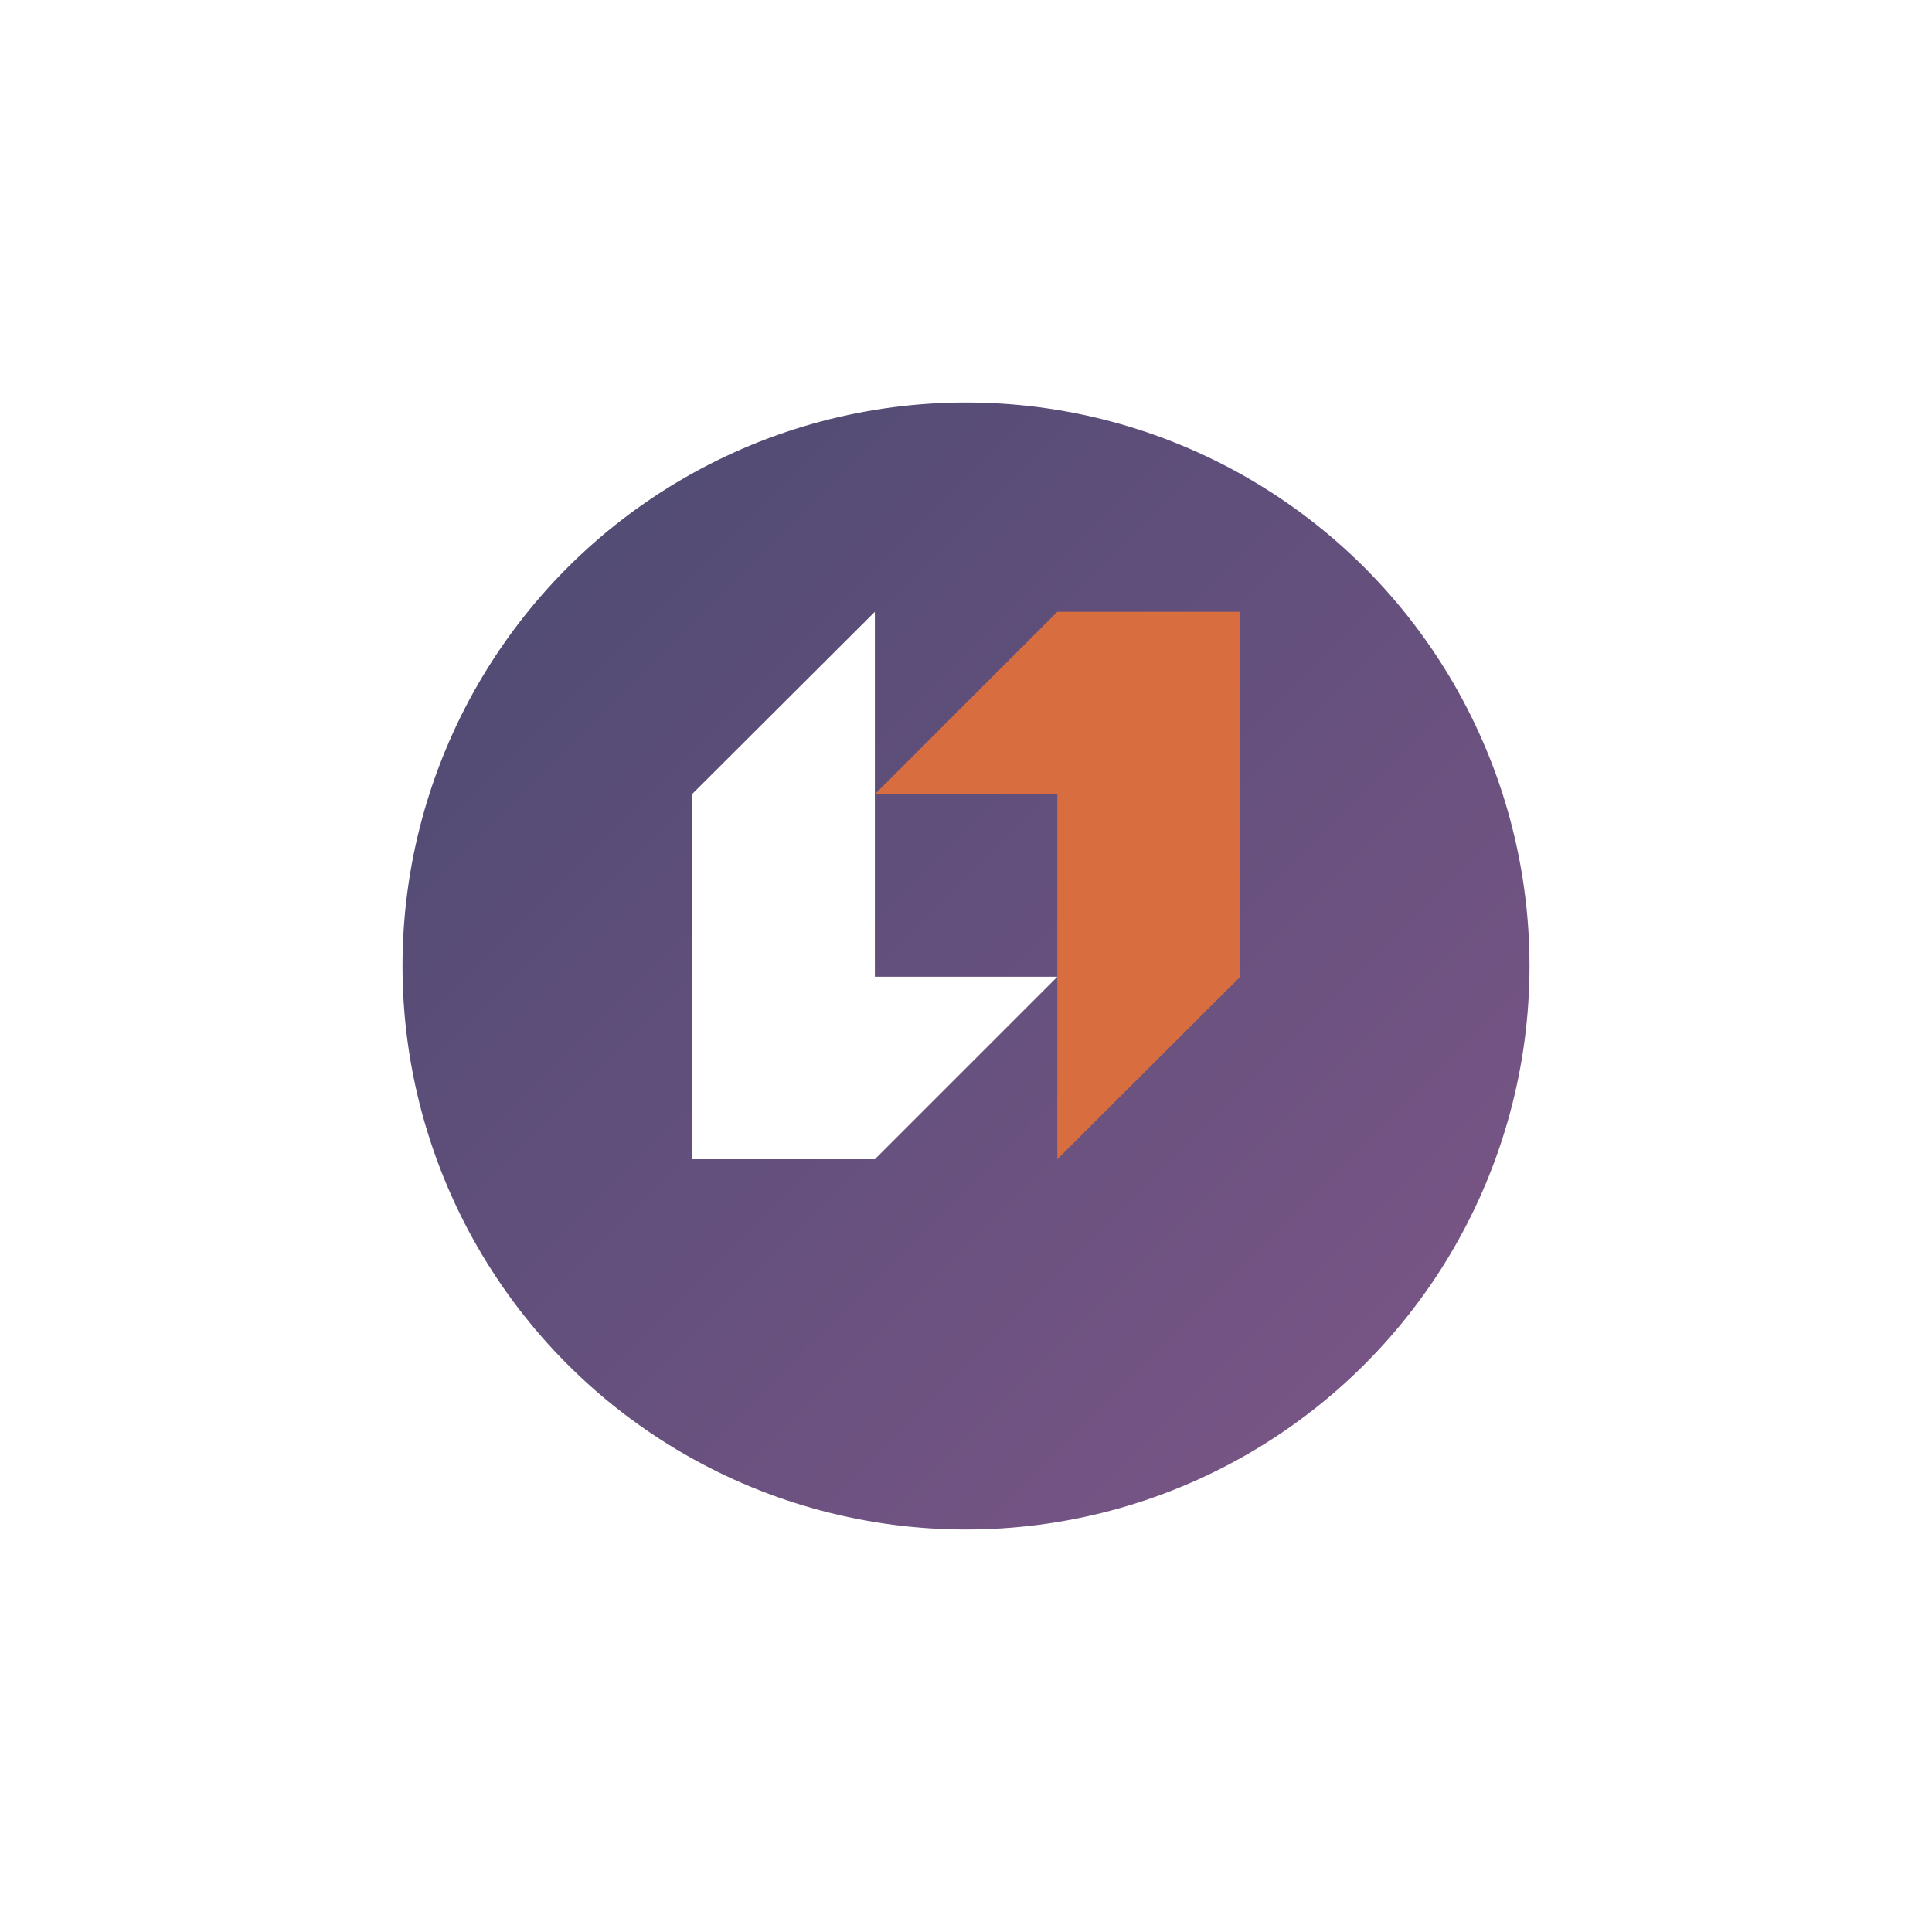
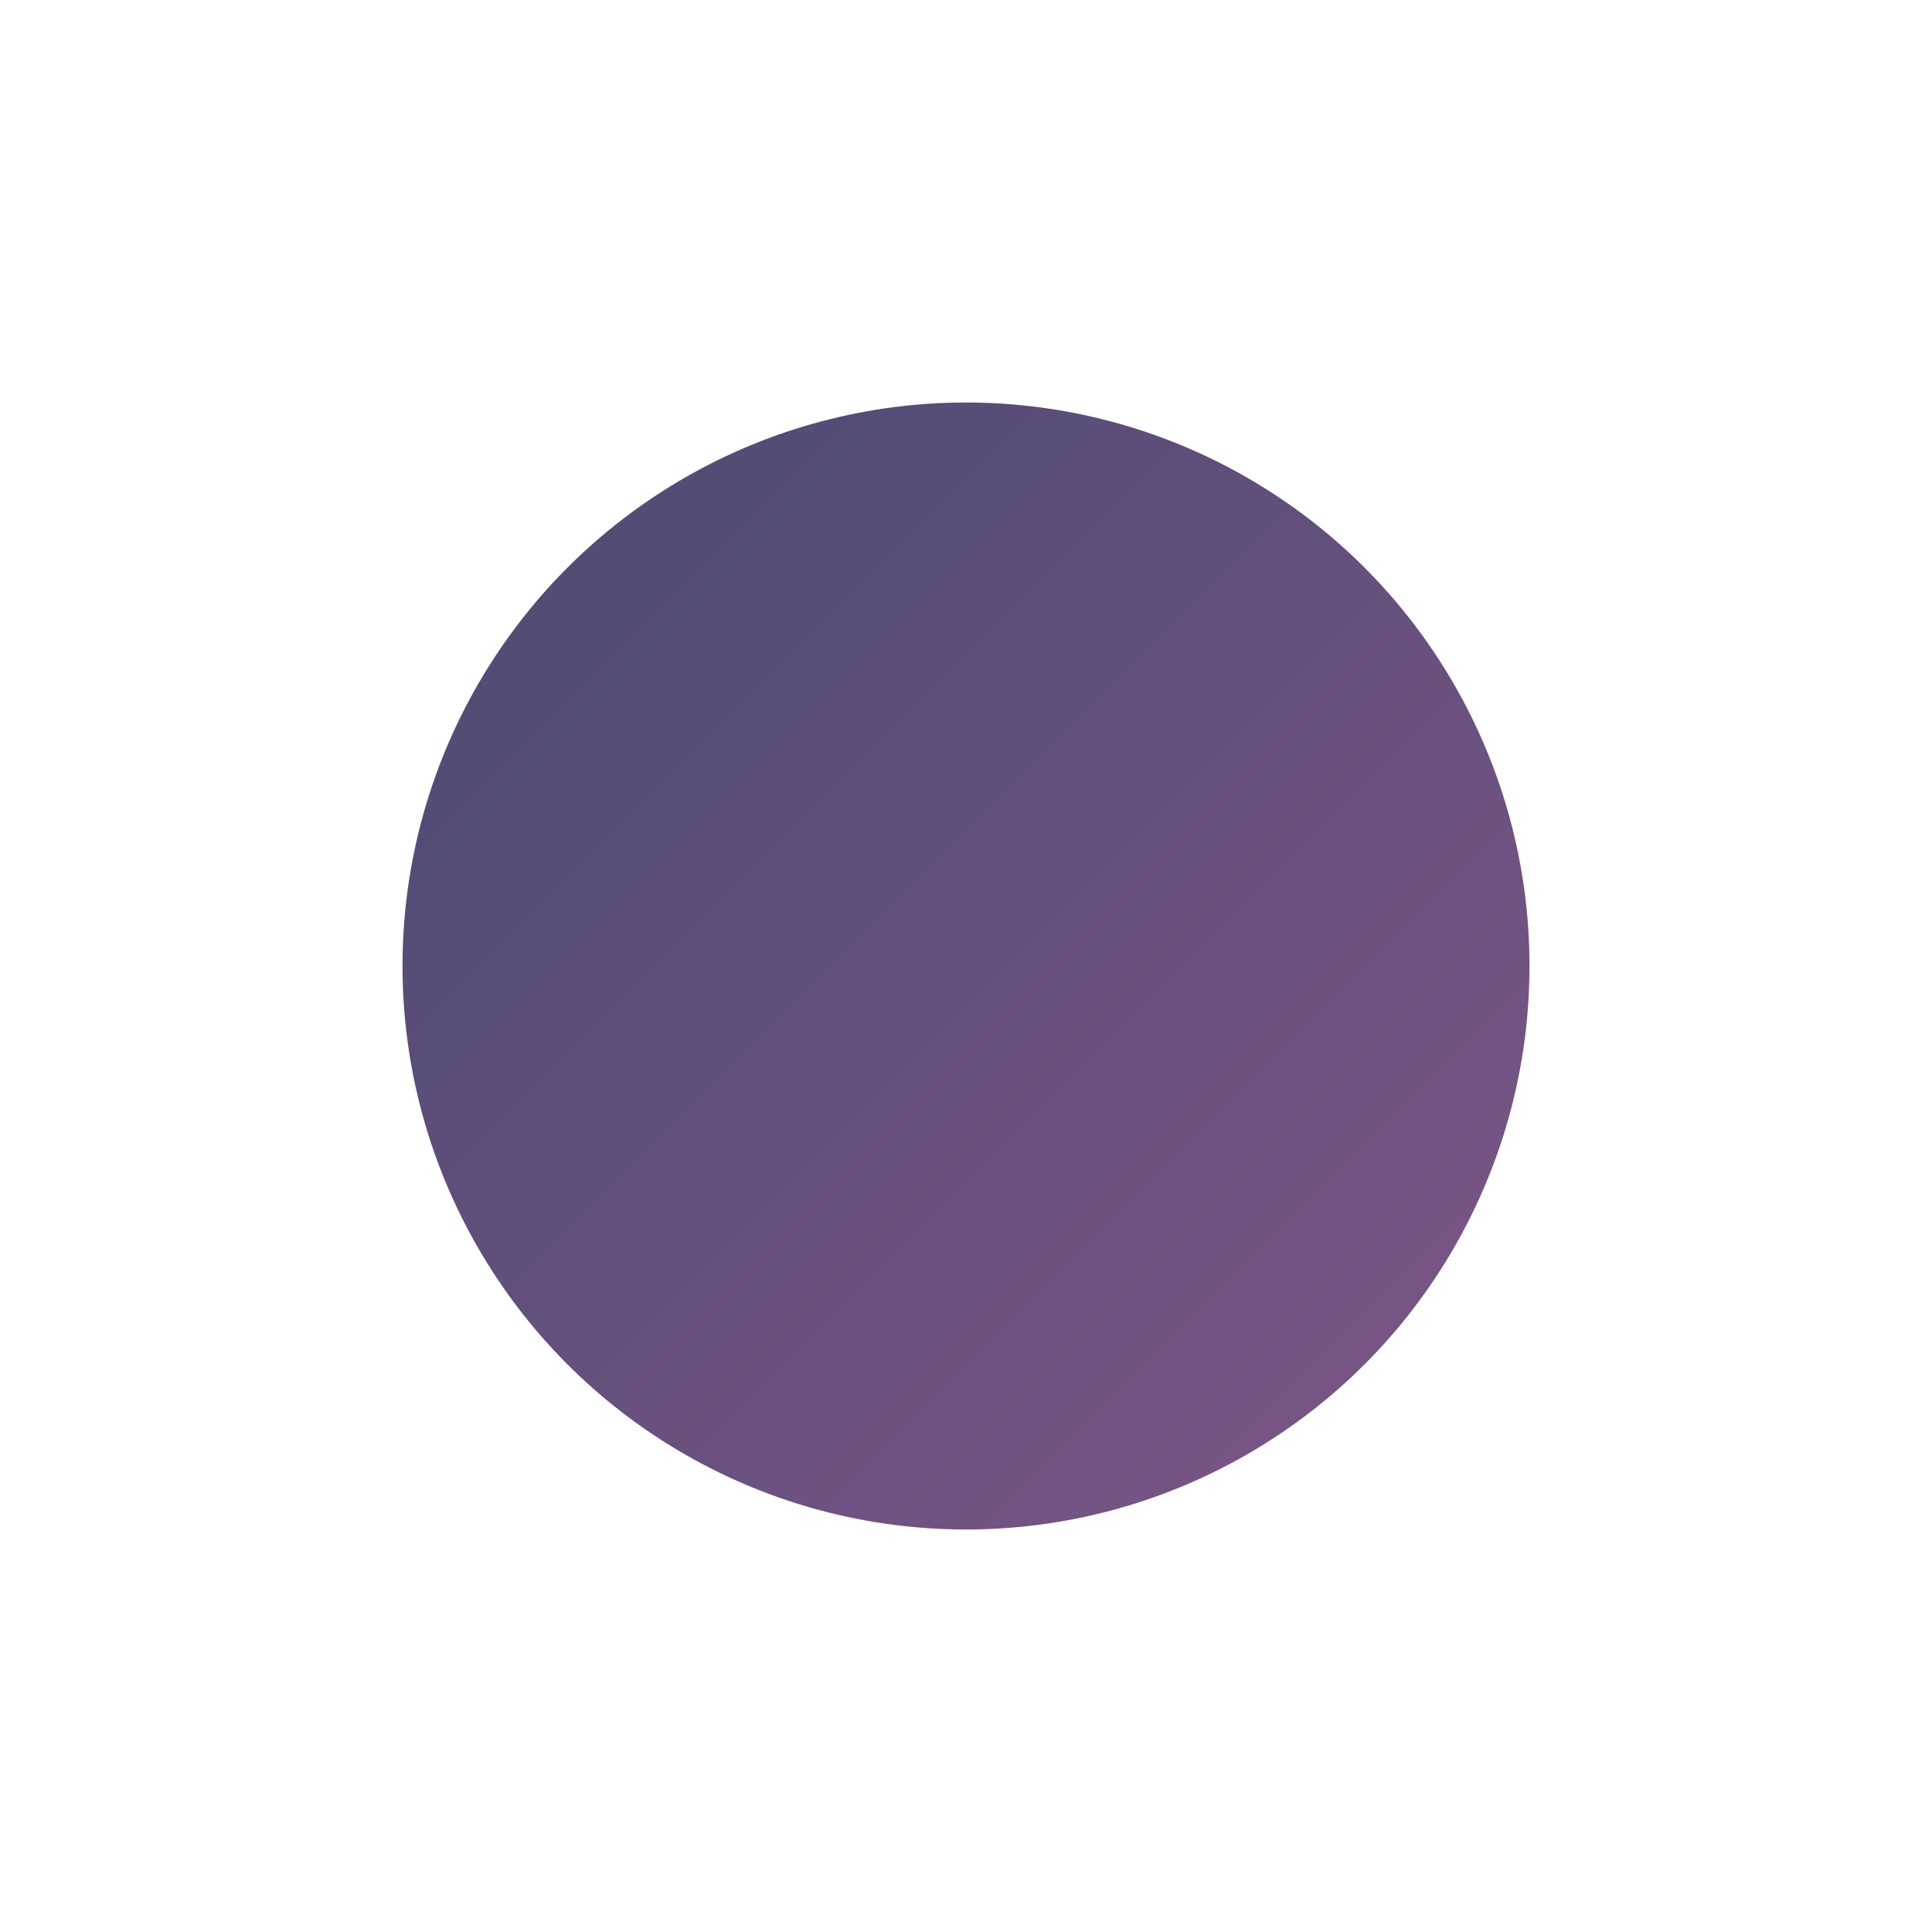
<svg xmlns="http://www.w3.org/2000/svg" width="120" height="120" viewBox="0 0 120 120" fill="none">
  <g filter="url(#filter0_d_268_103)">
    <circle cx="60" cy="55" r="35" fill="url(#paint0_linear_268_103)" />
  </g>
  <g clip-path="url(#clip0_268_103)">
    <path d="M65.672 37.999L54.338 49.333H65.672V72.001L77.007 60.694V37.999H65.672Z" fill="#D86E3F" />
-     <path d="M54.339 72.001L65.673 60.667H54.339V37.999L43.004 49.306V72.001H54.339Z" fill="white" />
+     <path d="M54.339 72.001L65.673 60.667H54.339V37.999L43.004 49.306V72.001Z" fill="white" />
  </g>
  <defs>
    <filter id="filter0_d_268_103" x="0" y="0" width="120" height="120" filterUnits="userSpaceOnUse" color-interpolation-filters="sRGB">
      <feFlood flood-opacity="0" result="BackgroundImageFix" />
      <feColorMatrix in="SourceAlpha" type="matrix" values="0 0 0 0 0 0 0 0 0 0 0 0 0 0 0 0 0 0 127 0" result="hardAlpha" />
      <feOffset dy="5" />
      <feGaussianBlur stdDeviation="12.5" />
      <feComposite in2="hardAlpha" operator="out" />
      <feColorMatrix type="matrix" values="0 0 0 0 0 0 0 0 0 0 0 0 0 0 0 0 0 0 0.1 0" />
      <feBlend mode="normal" in2="BackgroundImageFix" result="effect1_dropShadow_268_103" />
      <feBlend mode="normal" in="SourceGraphic" in2="effect1_dropShadow_268_103" result="shape" />
    </filter>
    <linearGradient id="paint0_linear_268_103" x1="25" y1="20" x2="95" y2="90" gradientUnits="userSpaceOnUse">
      <stop stop-color="#4B4A71" />
      <stop offset="1" stop-color="#7E5688" />
    </linearGradient>
    <clipPath id="clip0_268_103">
-       <rect width="34" height="34" fill="white" transform="translate(43 38)" />
-     </clipPath>
+       </clipPath>
  </defs>
</svg>